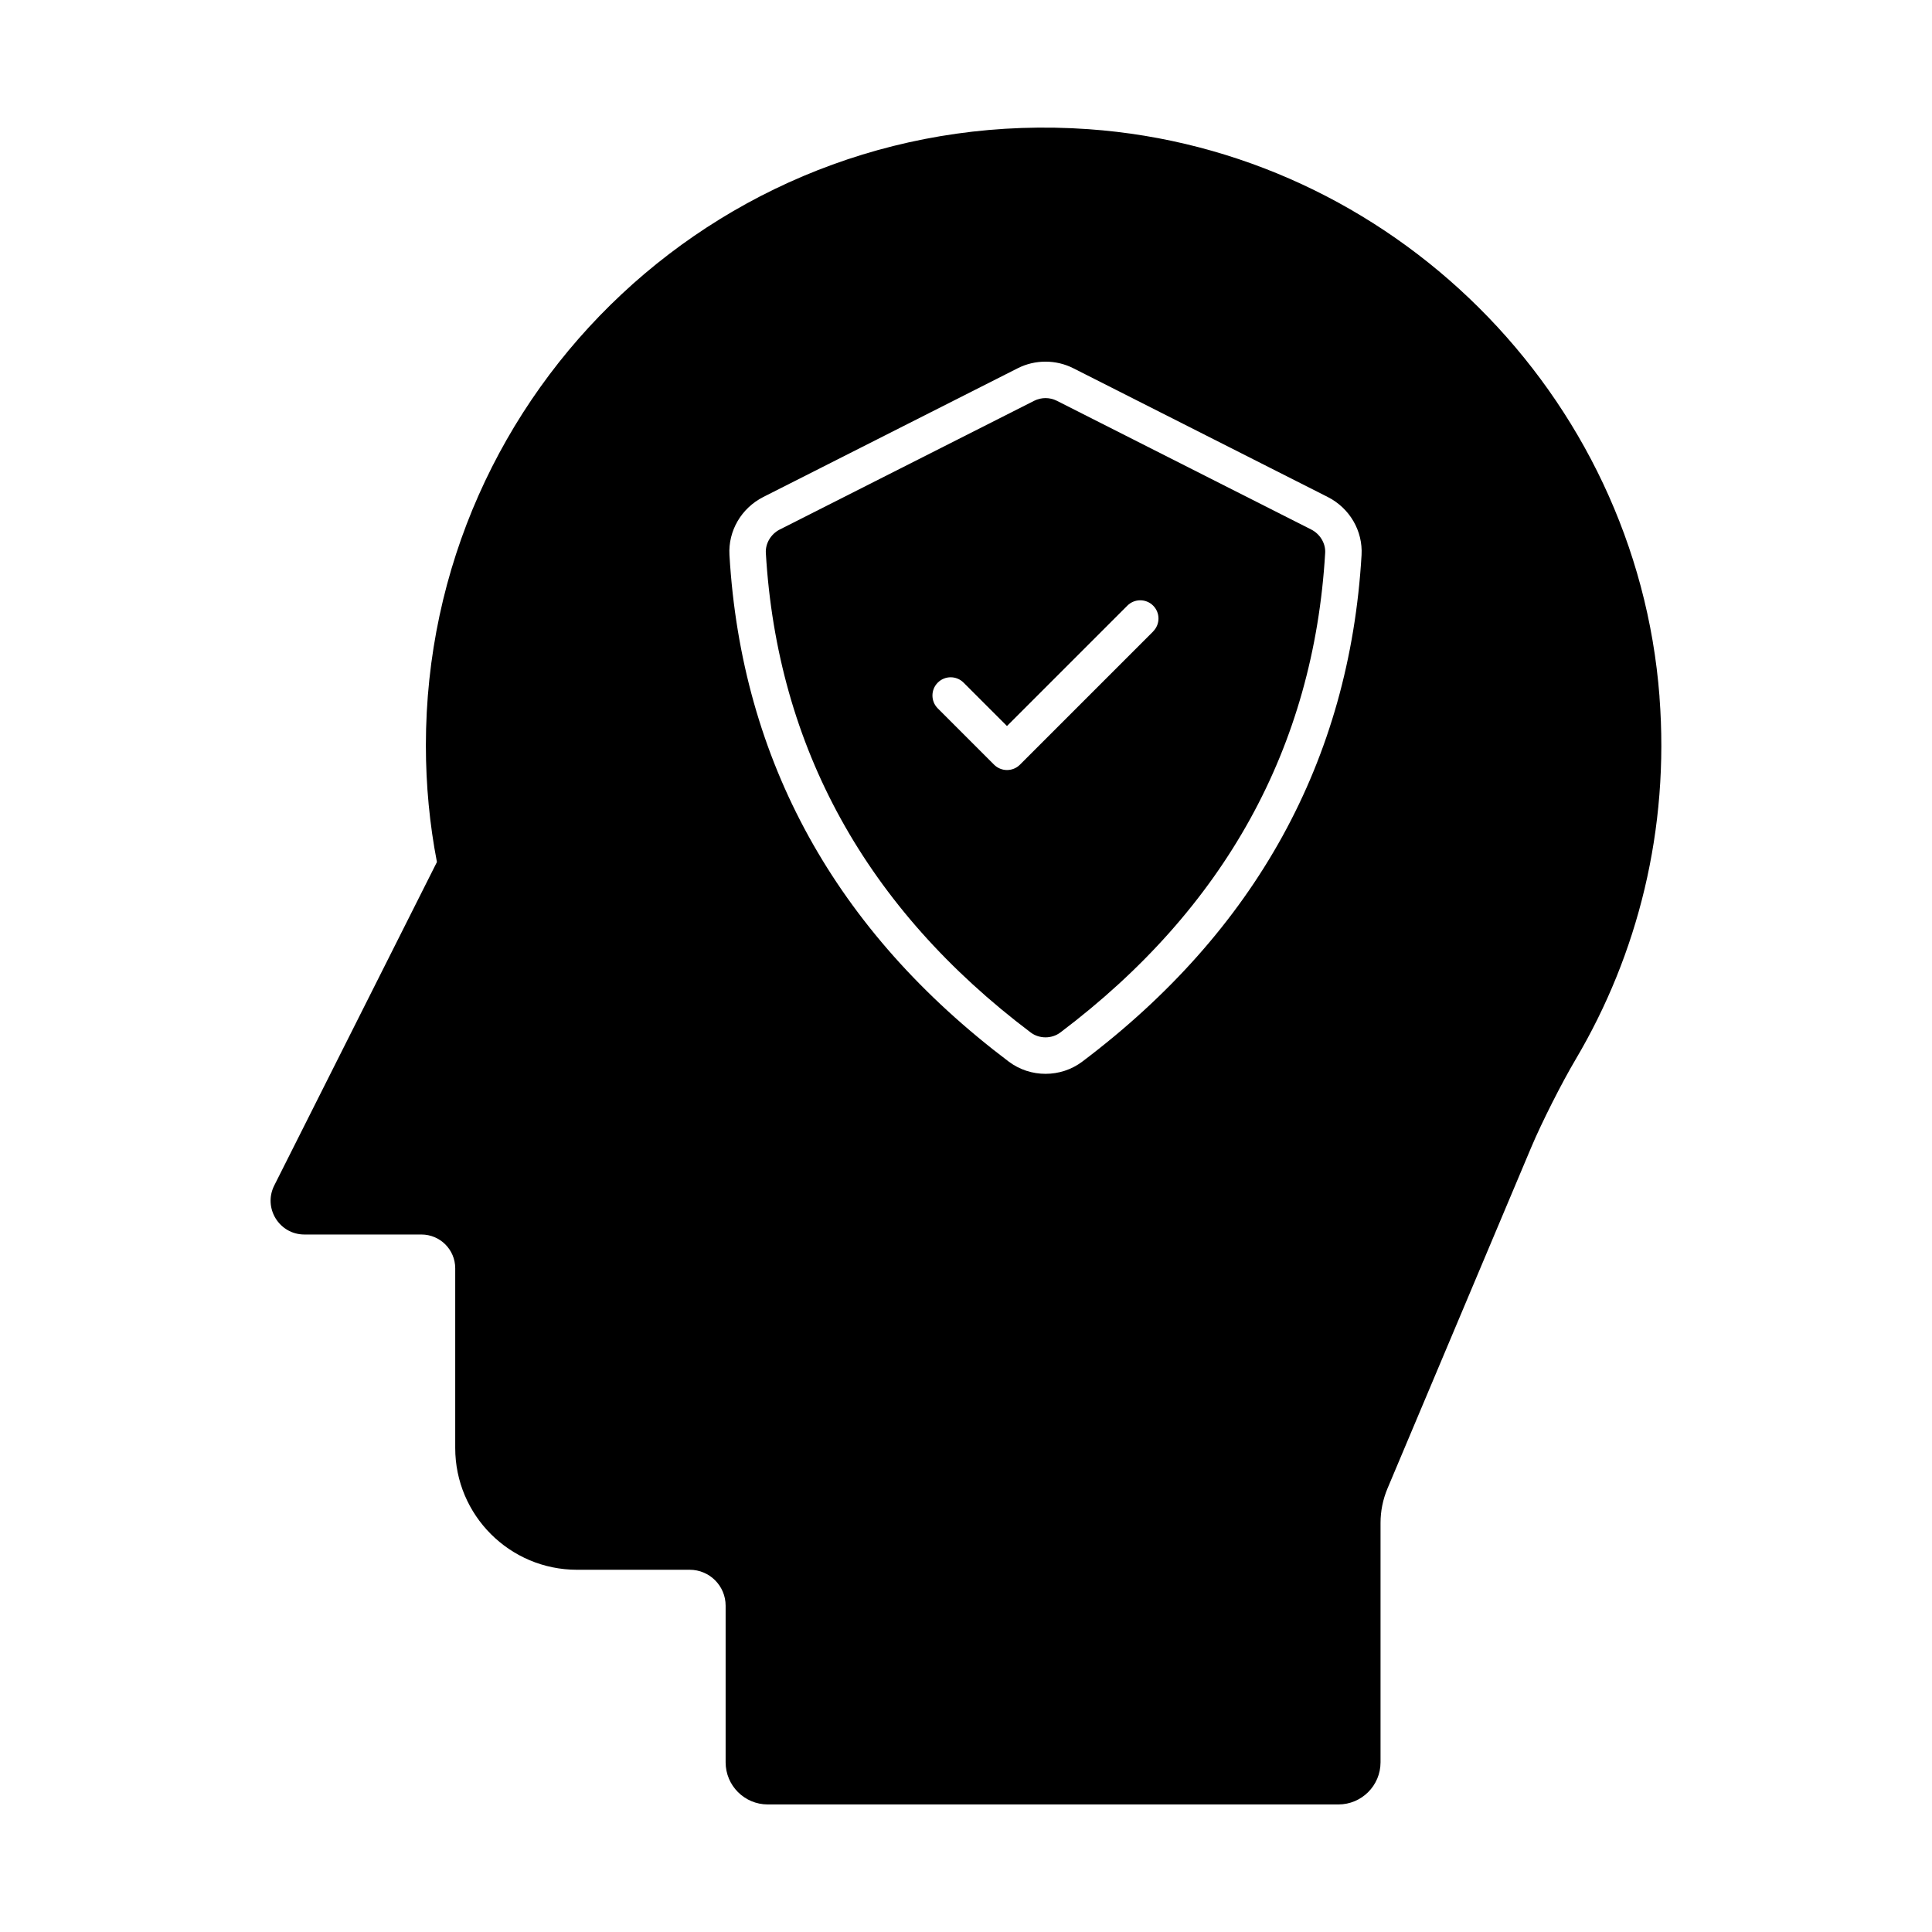
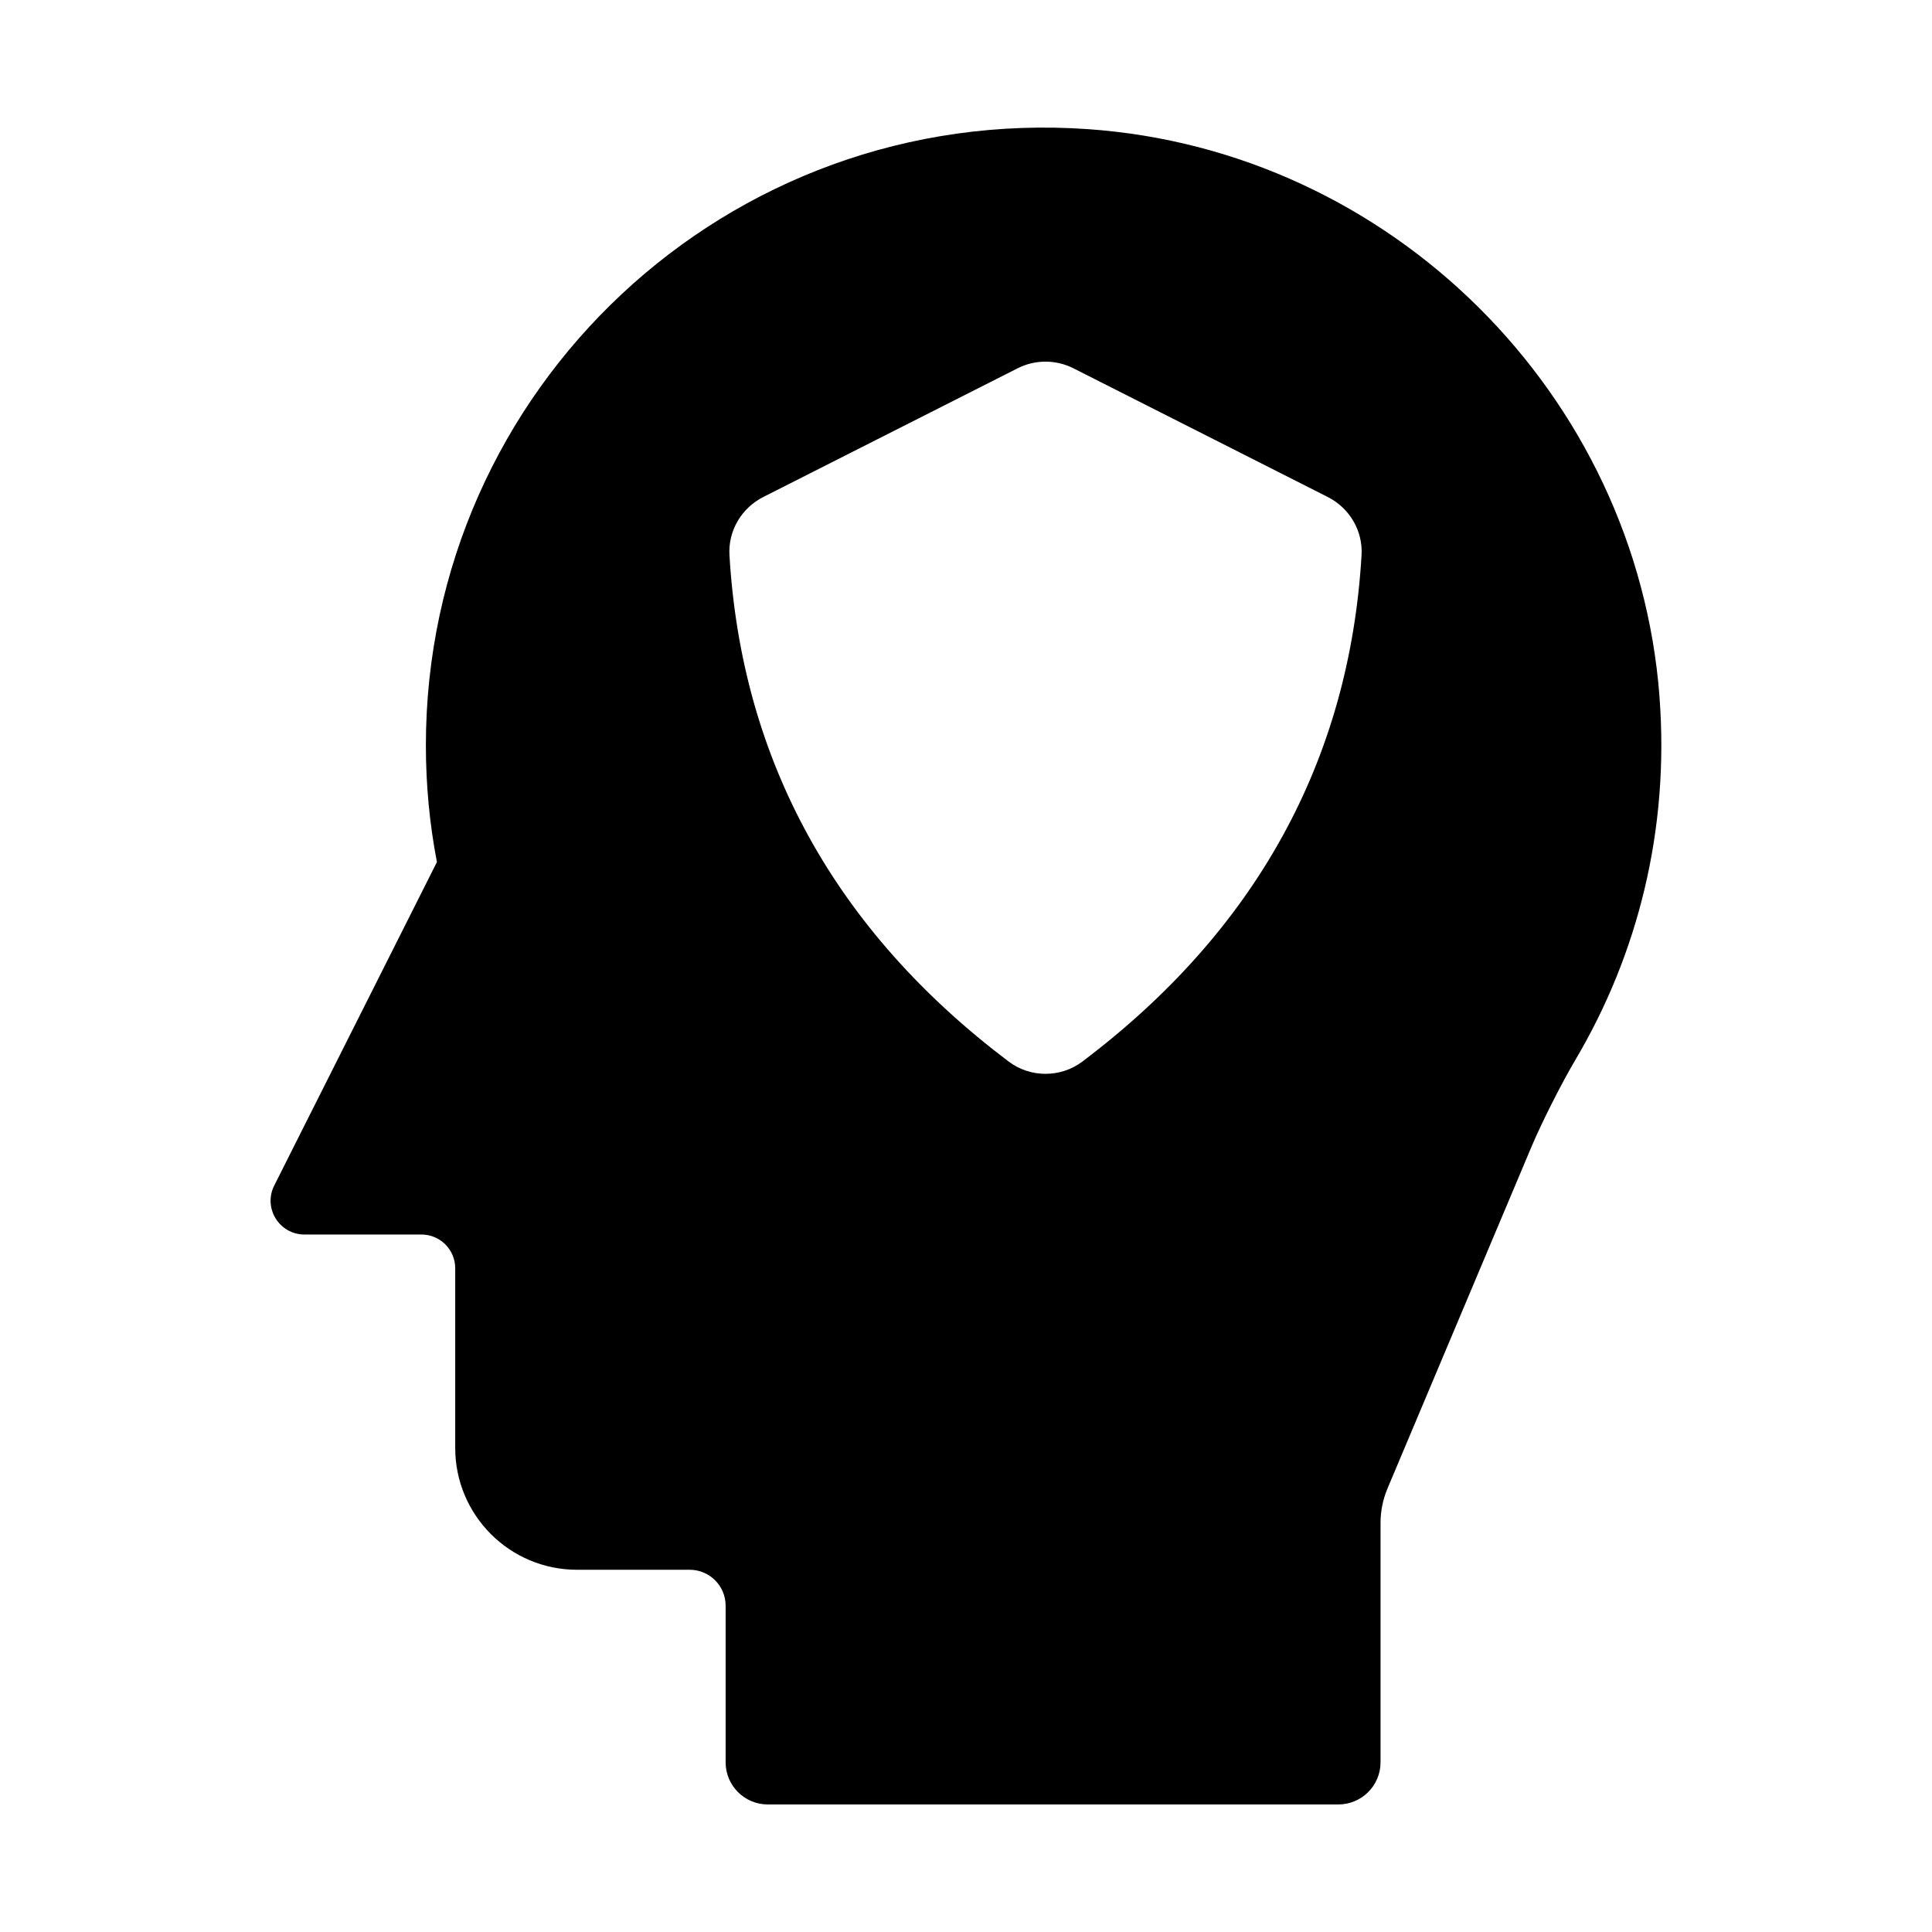
<svg xmlns="http://www.w3.org/2000/svg" id="Layer_1" enable-background="new 0 0 53 53" height="512" viewBox="0 0 53 53" width="512">
  <g>
    <g>
      <g>
        <g>
          <path d="m45.525 19.112c-.634-8.293-7.365-14.981-15.662-15.568-9.917-.702-18.18 7.136-18.18 16.903 0 1.094.103 2.165.303 3.201l-4.463 8.874c-.31.617.138 1.344.828 1.344h3.21c.512 0 .927.415.927.927v4.929c0 1.845 1.496 3.341 3.341 3.341h3.091c.545 0 .986.441.986.986v4.296c0 .638.518 1.156 1.156 1.156h15.654c.638 0 1.156-.518 1.156-1.156v-6.569c0-.323.065-.643.19-.941l3.946-9.365c.289-.685.837-1.767 1.216-2.407 1.703-2.879 2.579-6.303 2.3-9.949zm-15.835 10.011c-.297.224-.652.335-1.009.335-.355 0-.711-.111-1.008-.335-4.753-3.584-7.331-8.259-7.662-13.896-.039-.662.325-1.287.928-1.593l6.982-3.533c.475-.24 1.044-.24 1.521 0l6.98 3.532c.604.306.968.932.929 1.594-.33 5.636-2.907 10.311-7.661 13.896z" />
        </g>
      </g>
    </g>
    <g>
      <g>
        <g>
-           <path d="m35.97 14.526-6.979-3.532c-.097-.049-.203-.073-.31-.073-.105 0-.212.024-.309.073l-6.981 3.532c-.243.123-.397.382-.382.643.313 5.33 2.758 9.756 7.266 13.155.236.178.577.178.813 0 4.508-3.4 6.952-7.826 7.265-13.155.016-.261-.139-.52-.383-.643zm-4.335 2.796-3.656 3.656c-.098.098-.226.146-.354.146s-.256-.049-.354-.146l-1.545-1.545c-.195-.195-.195-.512 0-.707s.512-.195.707 0l1.191 1.191 3.303-3.303c.195-.195.512-.195.707 0s.195.512-0.0.707z" />
-         </g>
+           </g>
      </g>
    </g>
  </g>
</svg>